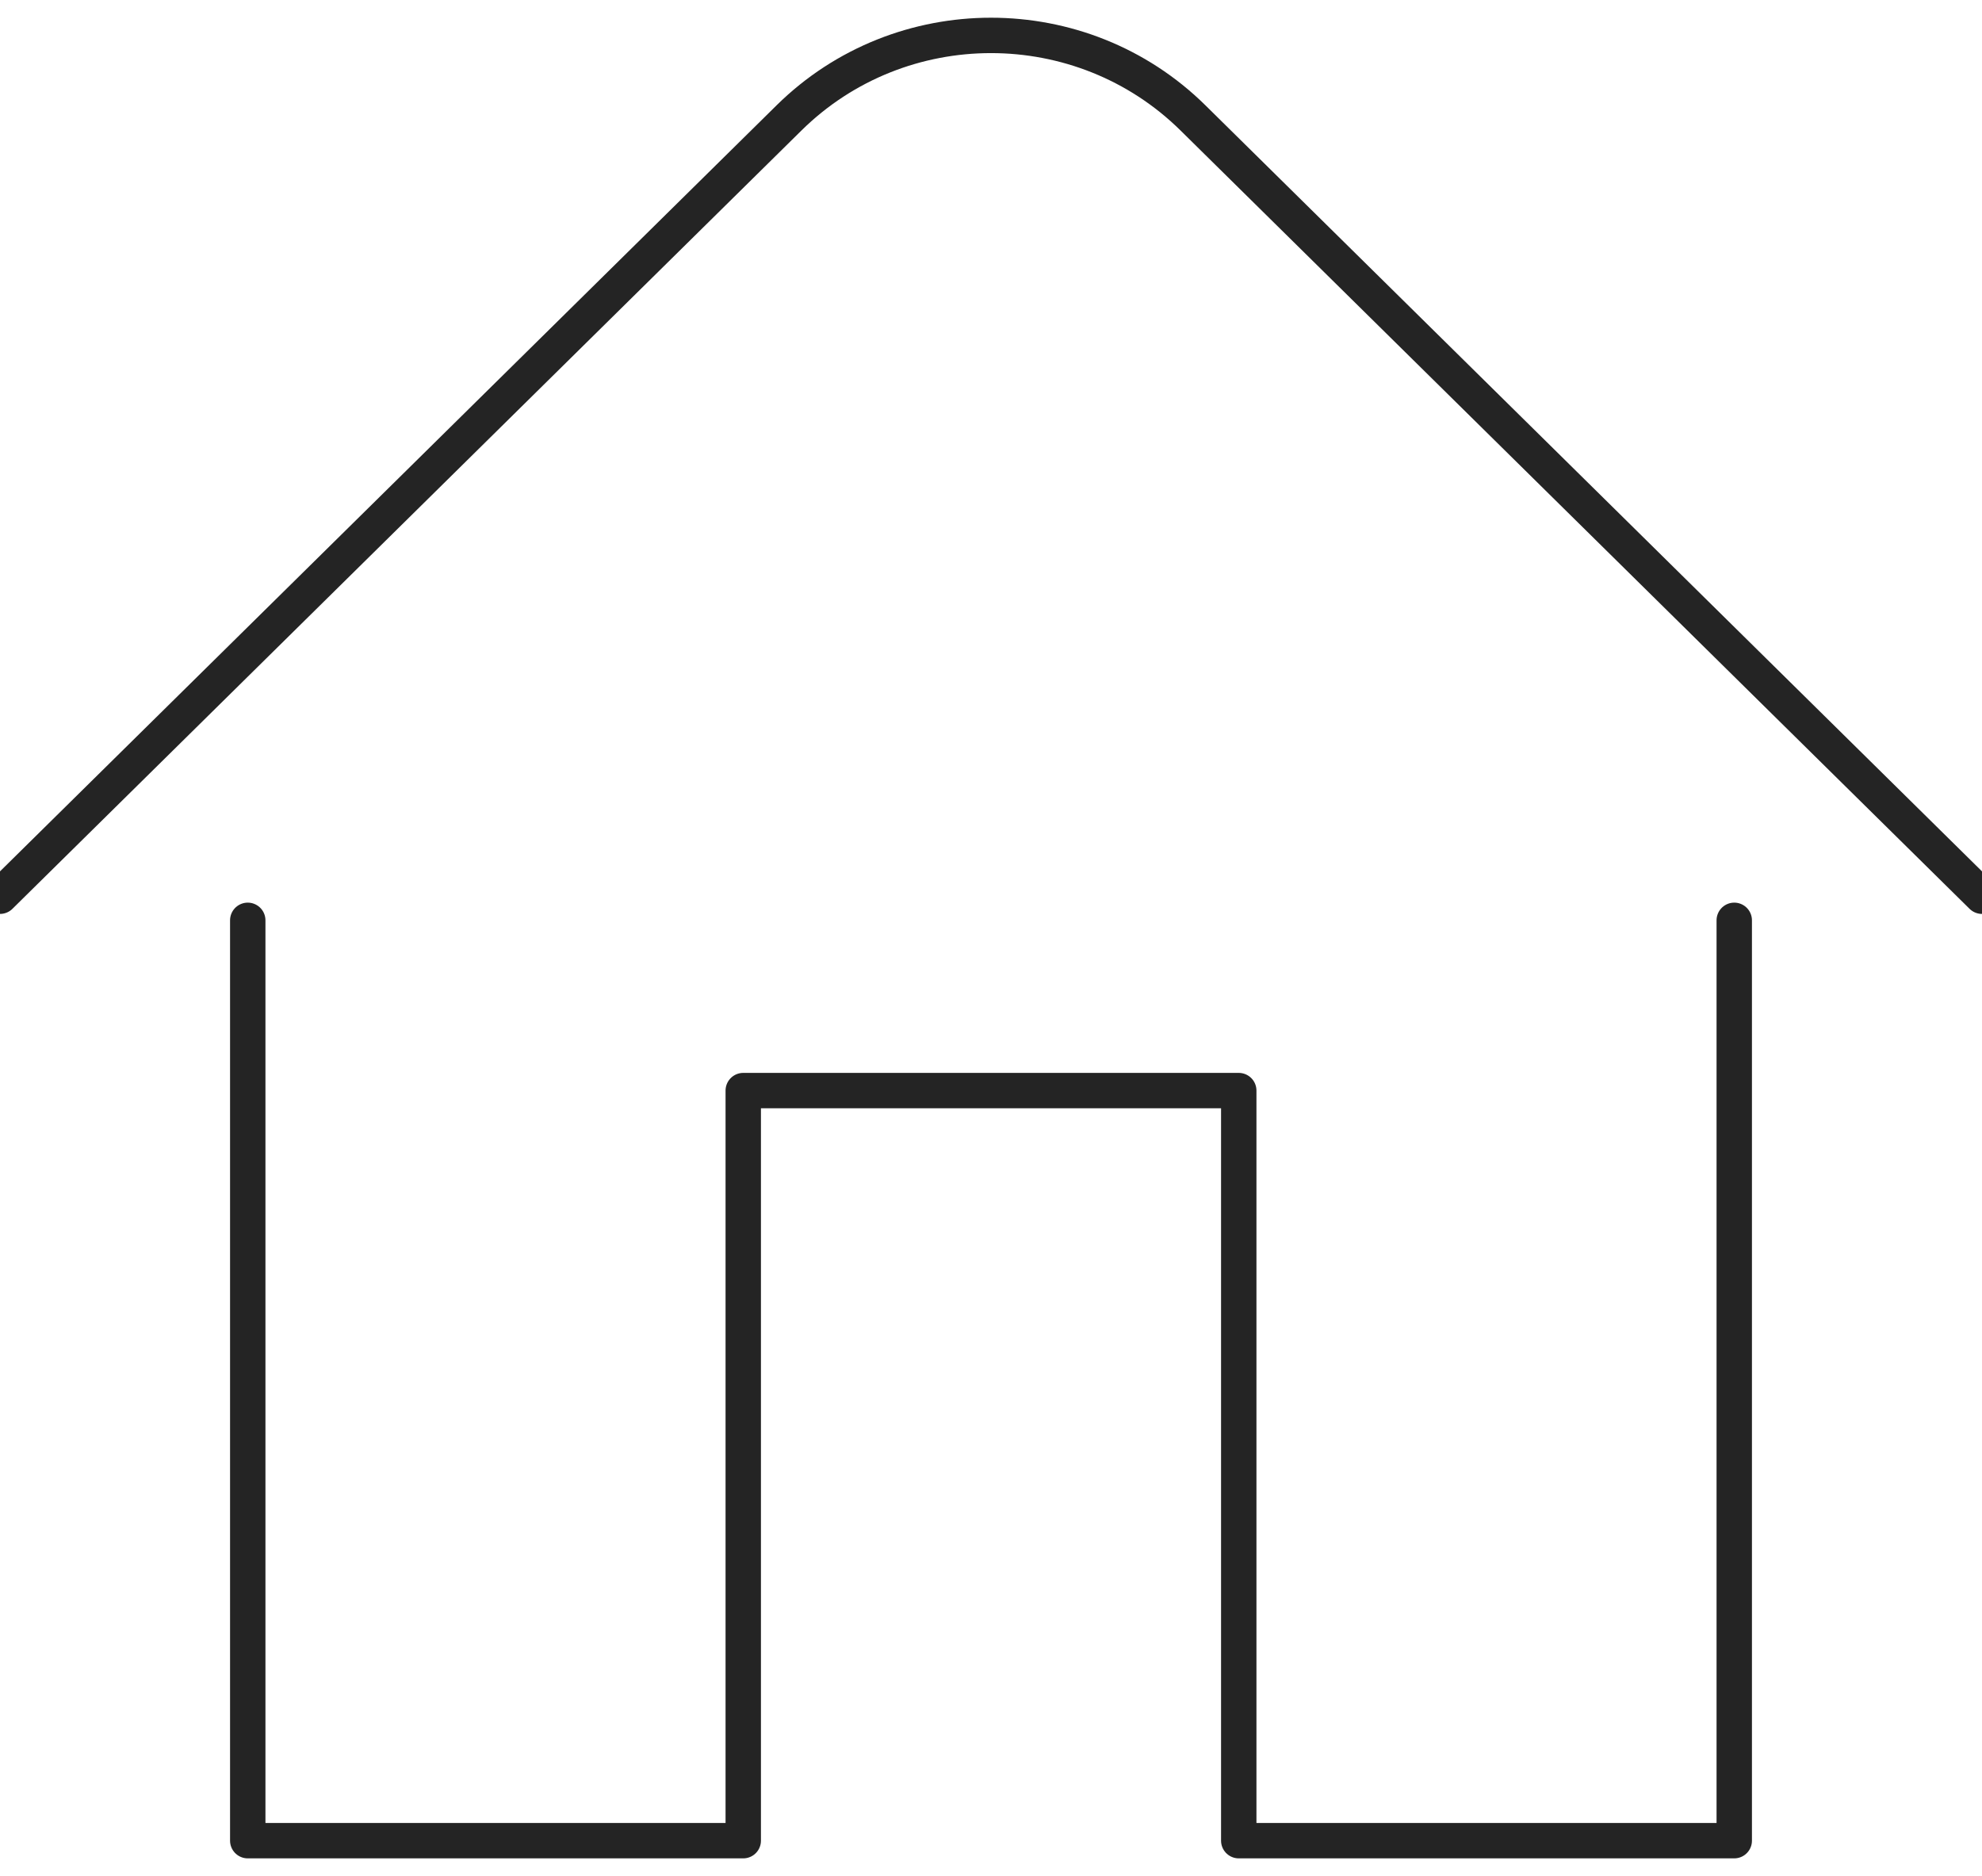
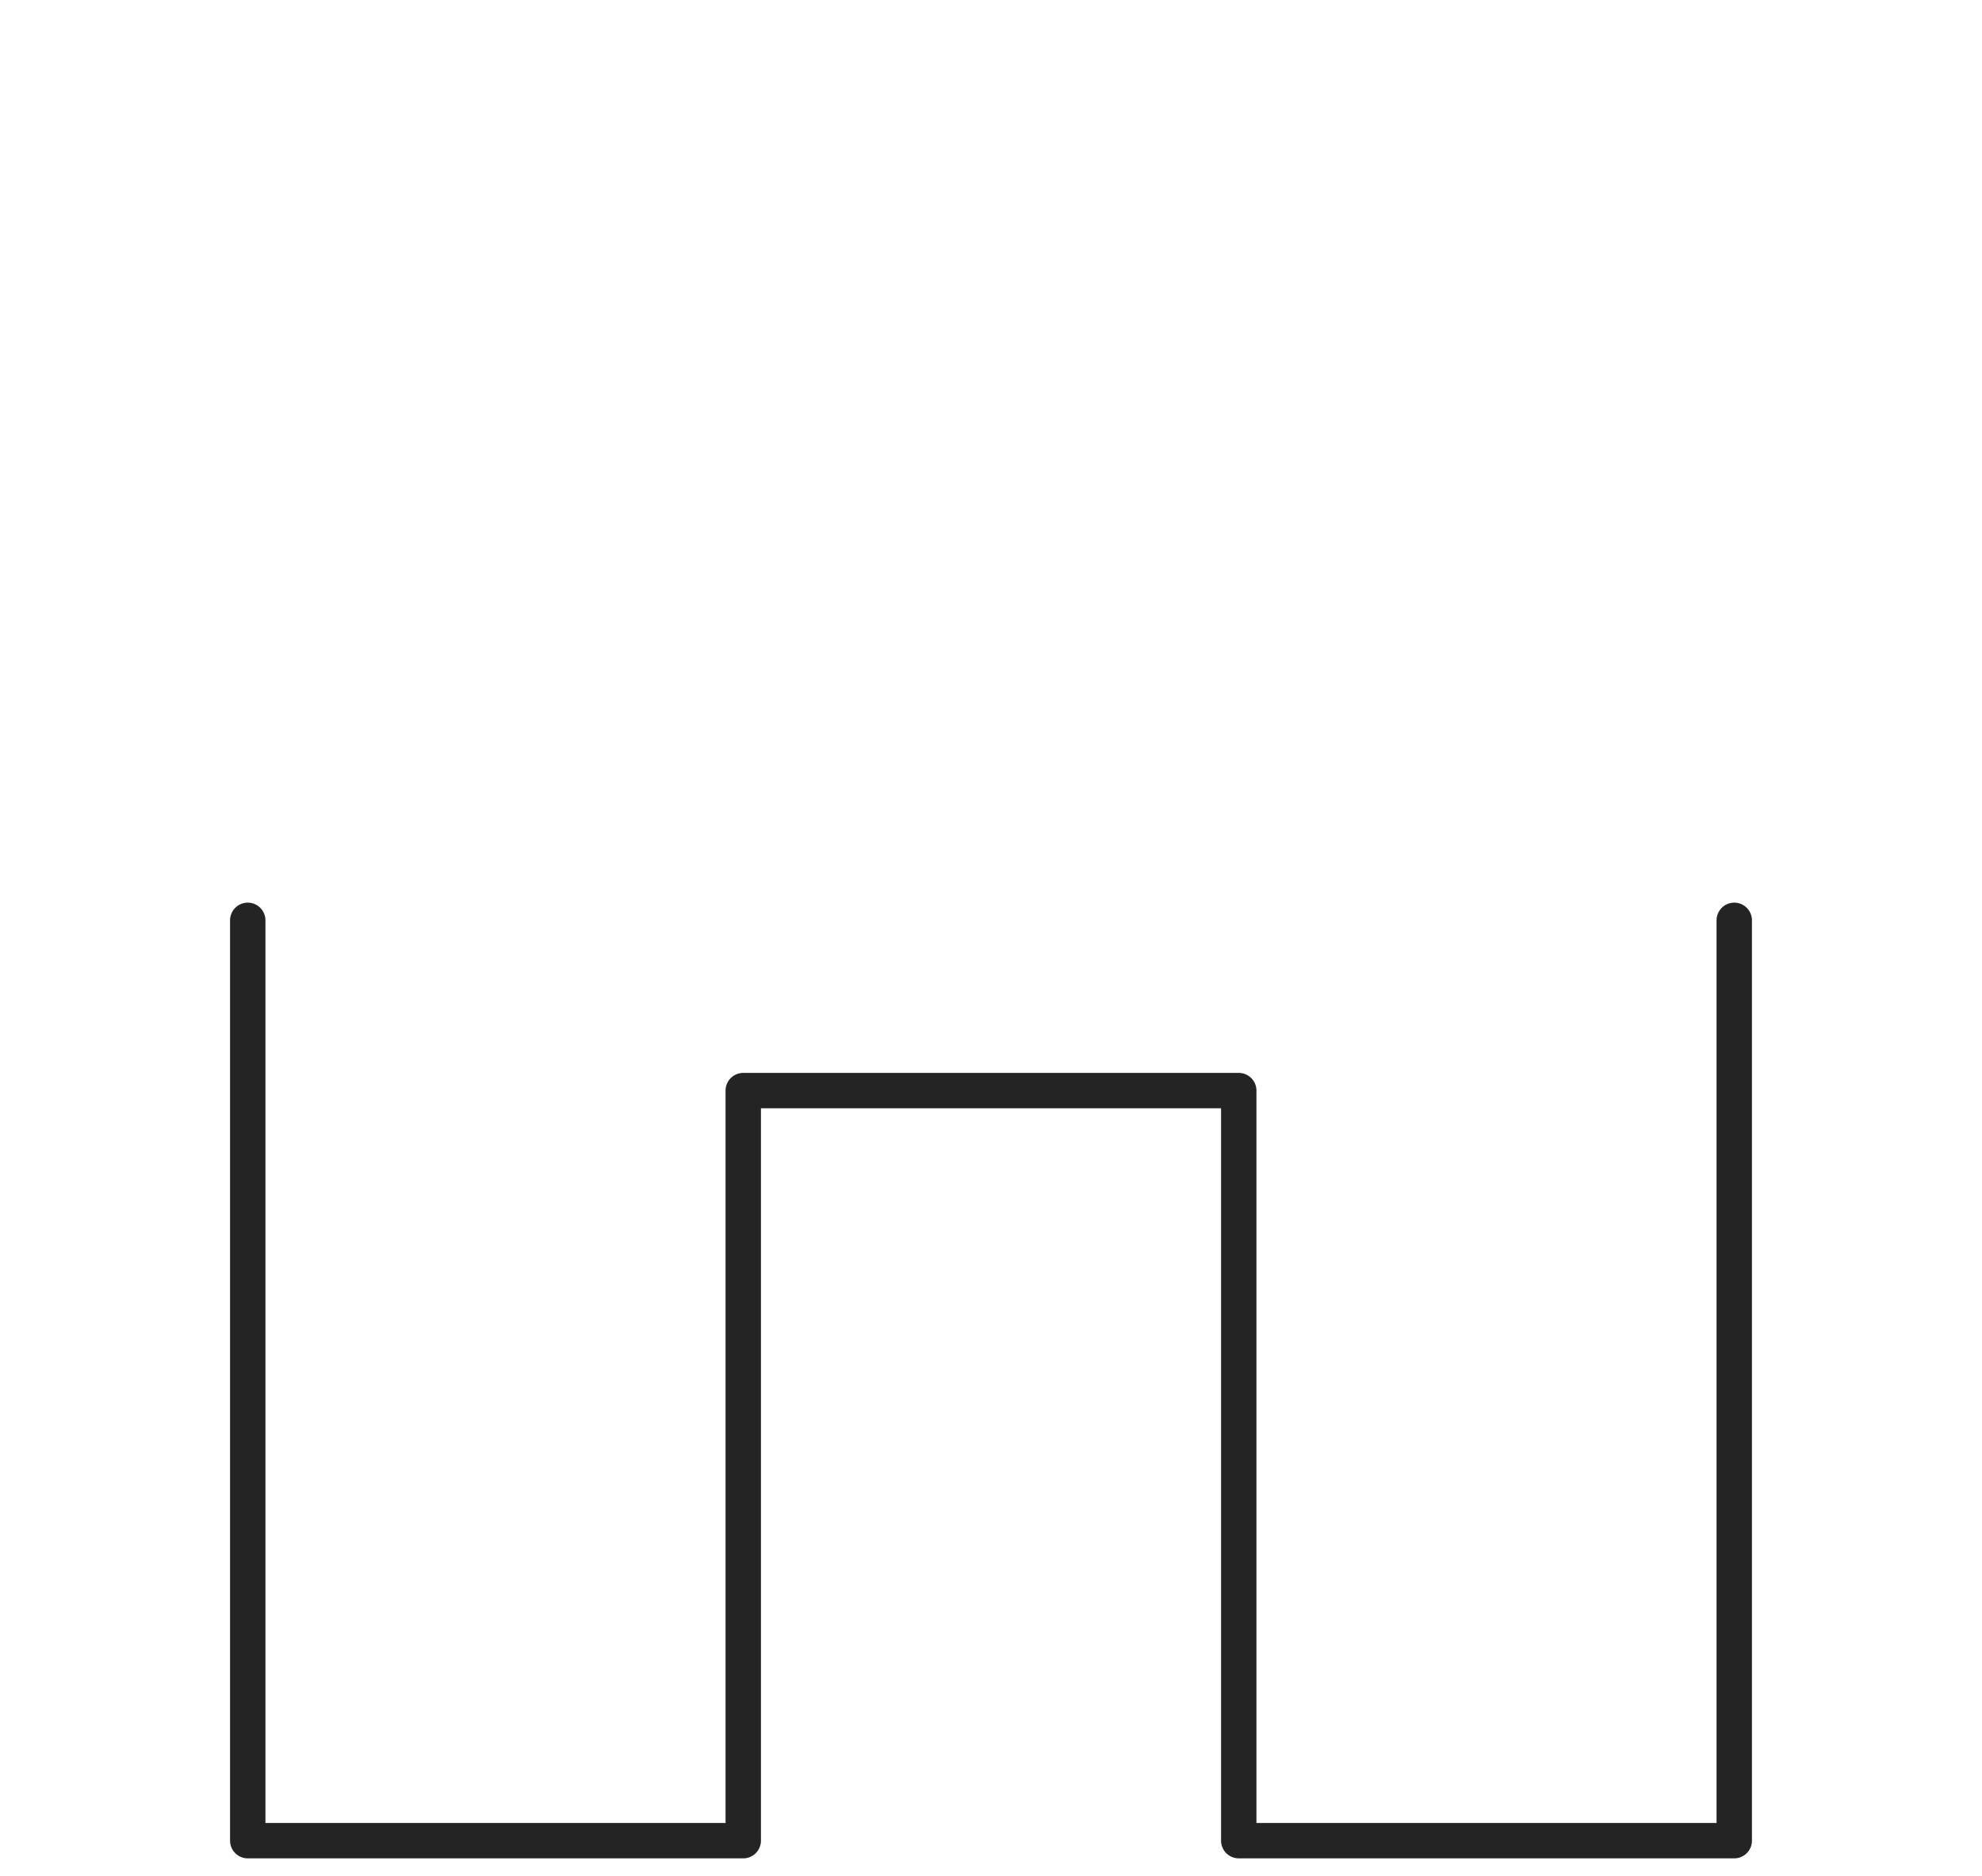
<svg xmlns="http://www.w3.org/2000/svg" width="56px" height="53px" viewBox="0 0 56 53" version="1.1">
  <title>home moving</title>
  <desc>Created with Sketch.</desc>
  <g id="Page-1" stroke="none" stroke-width="1" fill="none" fill-rule="evenodd" stroke-linecap="round" stroke-linejoin="round">
    <g id="Icon/Outline-1pt/home/home_black" transform="translate(-4, -6)" stroke="#242424">
-       <path d="M4,31.319 L26.292,9.332 C29.444,6.223 34.556,6.223 37.708,9.332 L60,31.319" id="Line" />
      <polyline id="Line" points="11 32 11 58 25 58 25 36.81 39 36.81 39 58 53 58 53 32" />
    </g>
  </g>
</svg>